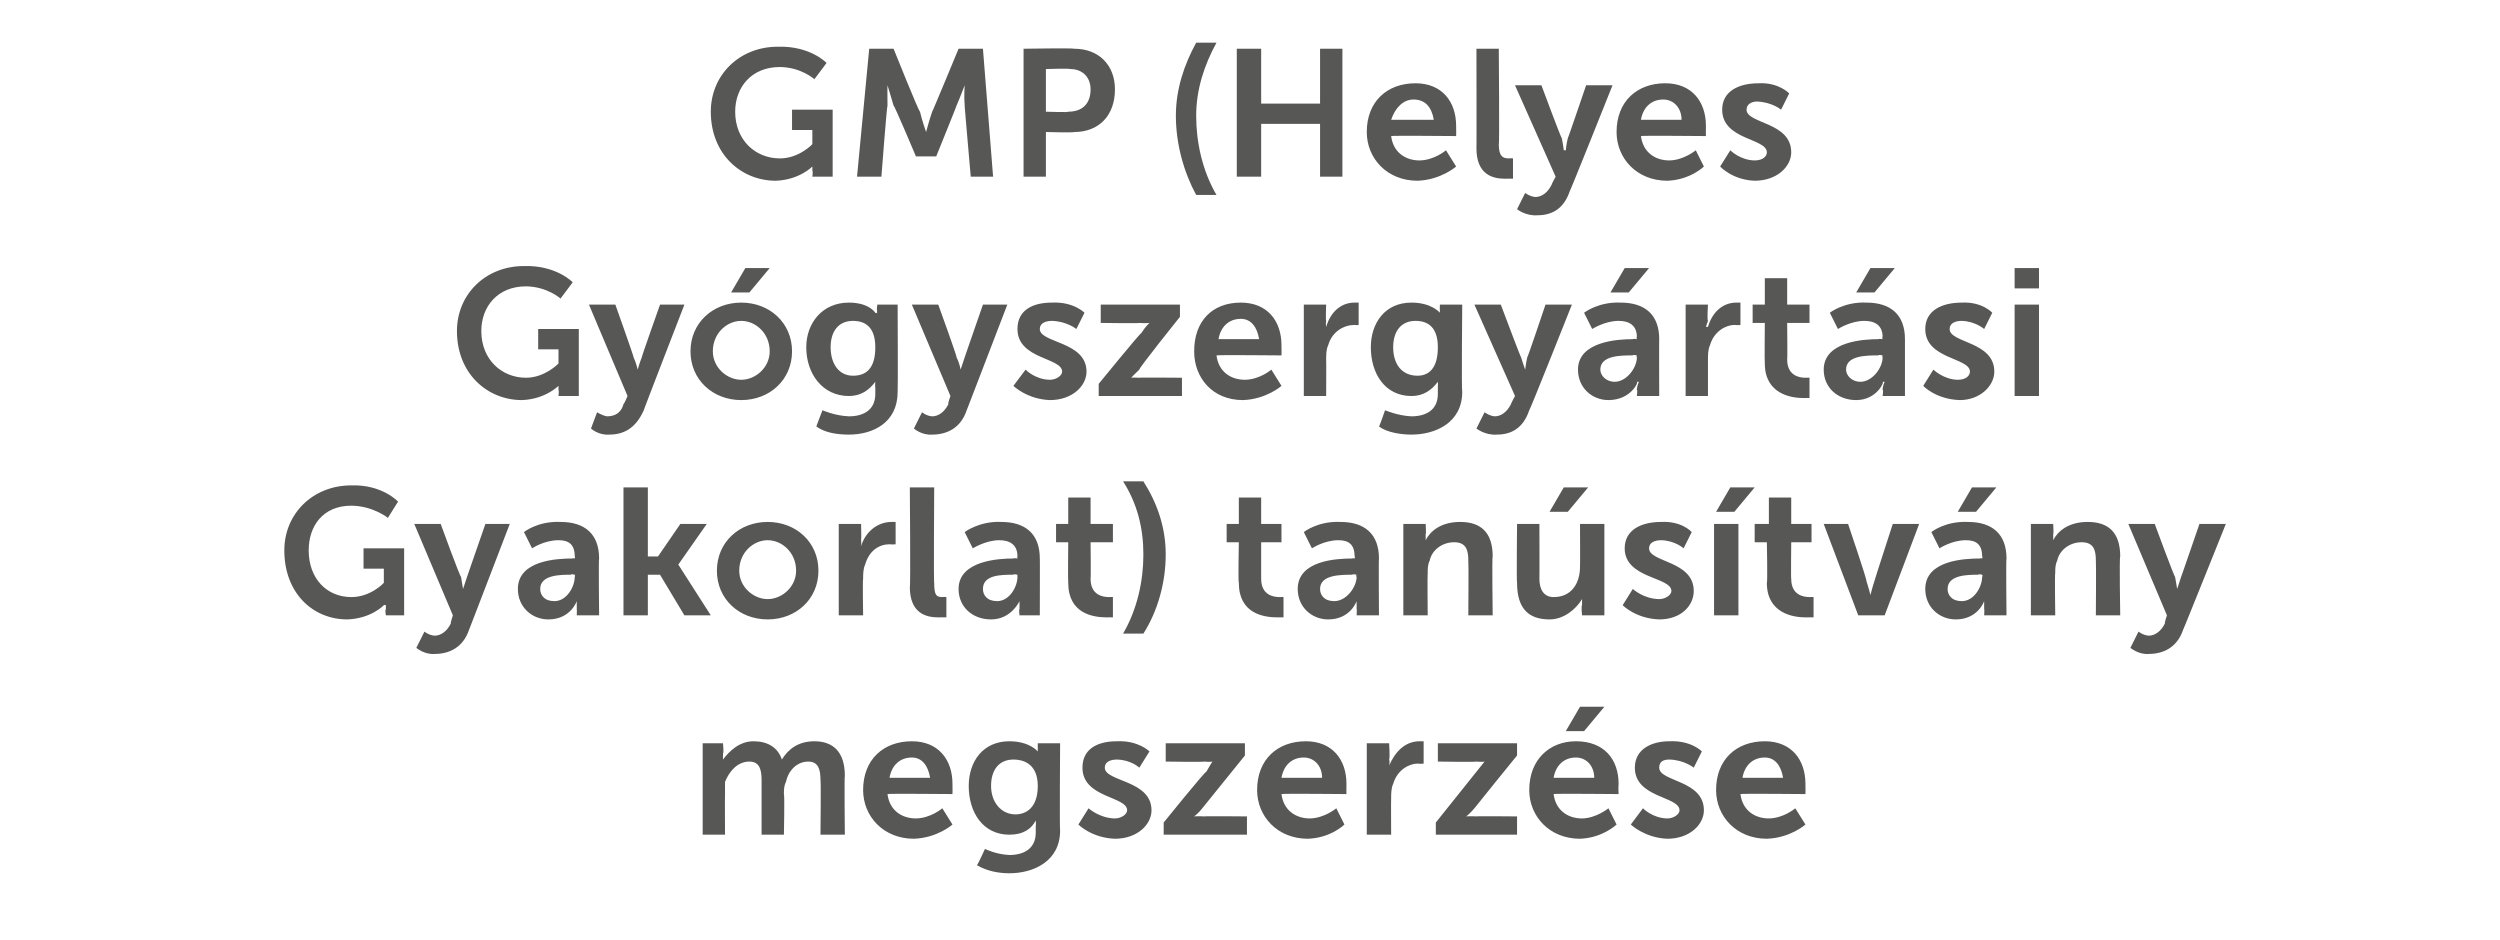
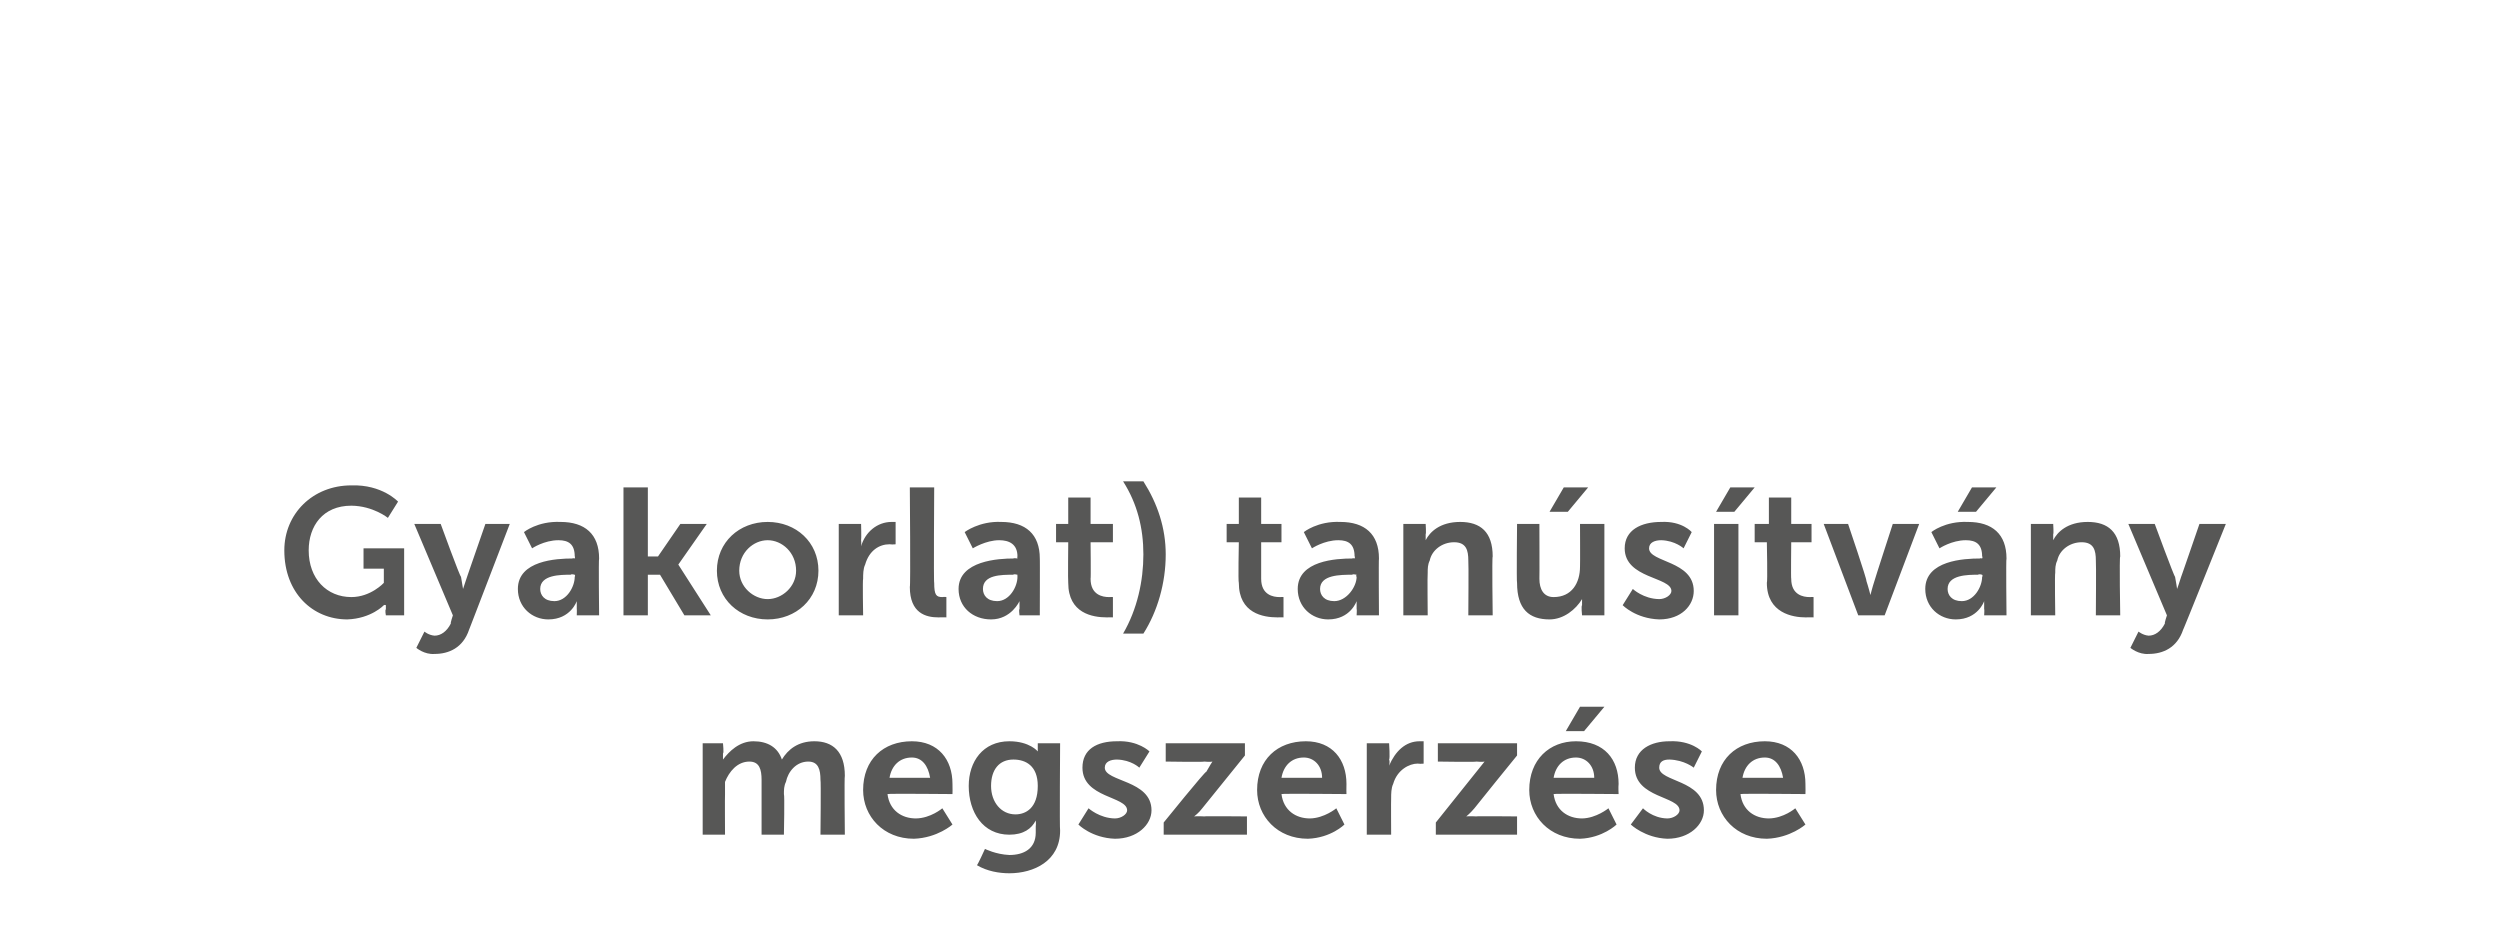
<svg xmlns="http://www.w3.org/2000/svg" version="1.1" width="123.1px" height="46.3px" viewBox="0 -2 123.1 46.3" style="top:-2px">
  <desc>GMP (Helyes Gy gyszergy rt si Gyakorlat) tan s tv ny megszerz se</desc>
  <defs />
  <g id="Polygon13176">
    <path d="M 34.6 34.6 L 35.6 34.6 C 35.6 34.6 35.65 35.09 35.6 35.1 C 35.6 35.3 35.6 35.4 35.6 35.4 C 35.6 35.4 35.6 35.4 35.6 35.4 C 35.9 35 36.4 34.5 37.1 34.5 C 37.8 34.5 38.3 34.8 38.5 35.4 C 38.5 35.4 38.5 35.4 38.5 35.4 C 38.8 34.9 39.3 34.5 40.1 34.5 C 41 34.5 41.6 35 41.6 36.2 C 41.57 36.2 41.6 39.1 41.6 39.1 L 40.4 39.1 C 40.4 39.1 40.43 36.41 40.4 36.4 C 40.4 35.9 40.3 35.5 39.8 35.5 C 39.2 35.5 38.8 36 38.7 36.5 C 38.6 36.7 38.6 36.9 38.6 37.1 C 38.64 37.13 38.6 39.1 38.6 39.1 L 37.5 39.1 C 37.5 39.1 37.5 36.41 37.5 36.4 C 37.5 35.9 37.4 35.5 36.9 35.5 C 36.3 35.5 35.9 36 35.7 36.5 C 35.7 36.7 35.7 36.9 35.7 37.1 C 35.69 37.13 35.7 39.1 35.7 39.1 L 34.6 39.1 L 34.6 34.6 Z M 44.9 34.5 C 46.2 34.5 46.9 35.4 46.9 36.6 C 46.91 36.76 46.9 37.1 46.9 37.1 C 46.9 37.1 43.72 37.07 43.7 37.1 C 43.8 37.9 44.4 38.3 45.1 38.3 C 45.83 38.29 46.4 37.8 46.4 37.8 L 46.9 38.6 C 46.9 38.6 46.16 39.26 45 39.3 C 43.5 39.3 42.5 38.2 42.5 36.9 C 42.5 35.4 43.5 34.5 44.9 34.5 Z M 45.8 36.3 C 45.7 35.7 45.4 35.3 44.9 35.3 C 44.3 35.3 43.9 35.7 43.8 36.3 C 43.8 36.3 45.8 36.3 45.8 36.3 Z M 49.7 40.1 C 50.4 40.1 51 39.8 51 39 C 51 39 51 38.7 51 38.7 C 51.02 38.57 51 38.4 51 38.4 C 51 38.4 51.02 38.44 51 38.4 C 50.8 38.8 50.4 39.1 49.7 39.1 C 48.4 39.1 47.7 38 47.7 36.7 C 47.7 35.5 48.4 34.5 49.7 34.5 C 50.7 34.5 51.1 35 51.1 35 C 51.08 35.04 51.1 35 51.1 35 C 51.1 35 51.1 34.98 51.1 34.9 C 51.1 34.91 51.1 34.6 51.1 34.6 L 52.2 34.6 C 52.2 34.6 52.17 38.87 52.2 38.9 C 52.2 40.4 50.9 41 49.7 41 C 49.2 41 48.6 40.9 48.1 40.6 C 48.12 40.64 48.5 39.8 48.5 39.8 C 48.5 39.8 49.03 40.07 49.7 40.1 Z M 51.1 36.7 C 51.1 35.7 50.5 35.4 49.9 35.4 C 49.2 35.4 48.8 35.9 48.8 36.7 C 48.8 37.5 49.3 38.1 50 38.1 C 50.5 38.1 51.1 37.8 51.1 36.7 Z M 53.6 37.8 C 53.6 37.8 54.14 38.29 54.9 38.3 C 55.2 38.3 55.5 38.1 55.5 37.9 C 55.5 37.2 53.3 37.3 53.3 35.8 C 53.3 34.9 54 34.5 55 34.5 C 56.05 34.45 56.6 35 56.6 35 L 56.1 35.8 C 56.1 35.8 55.71 35.42 55 35.4 C 54.7 35.4 54.4 35.5 54.4 35.8 C 54.4 36.5 56.7 36.4 56.7 37.9 C 56.7 38.6 56 39.3 54.9 39.3 C 53.75 39.26 53.1 38.6 53.1 38.6 L 53.6 37.8 Z M 57.3 38.5 C 57.3 38.5 59.36 35.95 59.4 36 C 59.57 35.69 59.7 35.5 59.7 35.5 L 59.7 35.5 C 59.7 35.5 59.61 35.53 59.3 35.5 C 59.32 35.53 57.4 35.5 57.4 35.5 L 57.4 34.6 L 61.3 34.6 L 61.3 35.2 C 61.3 35.2 59.23 37.76 59.2 37.8 C 59.03 38.03 58.8 38.2 58.8 38.2 L 58.8 38.2 C 58.8 38.2 58.97 38.18 59.3 38.2 C 59.27 38.18 61.4 38.2 61.4 38.2 L 61.4 39.1 L 57.3 39.1 L 57.3 38.5 Z M 64.3 34.5 C 65.6 34.5 66.3 35.4 66.3 36.6 C 66.29 36.76 66.3 37.1 66.3 37.1 C 66.3 37.1 63.1 37.07 63.1 37.1 C 63.2 37.9 63.8 38.3 64.5 38.3 C 65.21 38.29 65.8 37.8 65.8 37.8 L 66.2 38.6 C 66.2 38.6 65.54 39.26 64.4 39.3 C 62.9 39.3 61.9 38.2 61.9 36.9 C 61.9 35.4 62.9 34.5 64.3 34.5 Z M 65.1 36.3 C 65.1 35.7 64.7 35.3 64.2 35.3 C 63.6 35.3 63.2 35.7 63.1 36.3 C 63.1 36.3 65.1 36.3 65.1 36.3 Z M 67.3 34.6 L 68.4 34.6 C 68.4 34.6 68.45 35.35 68.4 35.4 C 68.45 35.52 68.4 35.7 68.4 35.7 C 68.4 35.7 68.45 35.68 68.4 35.7 C 68.7 35 69.2 34.5 69.9 34.5 C 70.01 34.5 70.1 34.5 70.1 34.5 L 70.1 35.6 C 70.1 35.6 69.99 35.62 69.8 35.6 C 69.4 35.6 68.8 35.9 68.6 36.6 C 68.5 36.8 68.5 37.1 68.5 37.3 C 68.49 37.33 68.5 39.1 68.5 39.1 L 67.3 39.1 L 67.3 34.6 Z M 70.7 38.5 C 70.7 38.5 72.74 35.95 72.7 36 C 72.95 35.69 73.1 35.5 73.1 35.5 L 73.1 35.5 C 73.1 35.5 73 35.53 72.7 35.5 C 72.71 35.53 70.8 35.5 70.8 35.5 L 70.8 34.6 L 74.7 34.6 L 74.7 35.2 C 74.7 35.2 72.62 37.76 72.6 37.8 C 72.41 38.03 72.2 38.2 72.2 38.2 L 72.2 38.2 C 72.2 38.2 72.36 38.18 72.7 38.2 C 72.65 38.18 74.7 38.2 74.7 38.2 L 74.7 39.1 L 70.7 39.1 L 70.7 38.5 Z M 77.6 34.5 C 79 34.5 79.7 35.4 79.7 36.6 C 79.68 36.76 79.7 37.1 79.7 37.1 C 79.7 37.1 76.48 37.07 76.5 37.1 C 76.6 37.9 77.2 38.3 77.9 38.3 C 78.6 38.29 79.2 37.8 79.2 37.8 L 79.6 38.6 C 79.6 38.6 78.92 39.26 77.8 39.3 C 76.3 39.3 75.3 38.2 75.3 36.9 C 75.3 35.4 76.3 34.5 77.6 34.5 Z M 78.5 36.3 C 78.5 35.7 78.1 35.3 77.6 35.3 C 77 35.3 76.6 35.7 76.5 36.3 C 76.5 36.3 78.5 36.3 78.5 36.3 Z M 77.8 32.8 L 79 32.8 L 78 34 L 77.1 34 L 77.8 32.8 Z M 80.9 37.8 C 80.9 37.8 81.37 38.29 82.1 38.3 C 82.4 38.3 82.7 38.1 82.7 37.9 C 82.7 37.2 80.5 37.3 80.5 35.8 C 80.5 34.9 81.3 34.5 82.2 34.5 C 83.28 34.45 83.8 35 83.8 35 L 83.4 35.8 C 83.4 35.8 82.94 35.42 82.2 35.4 C 81.9 35.4 81.7 35.5 81.7 35.8 C 81.7 36.5 83.9 36.4 83.9 37.9 C 83.9 38.6 83.2 39.3 82.1 39.3 C 80.99 39.26 80.3 38.6 80.3 38.6 L 80.9 37.8 Z M 86.9 34.5 C 88.2 34.5 88.9 35.4 88.9 36.6 C 88.91 36.76 88.9 37.1 88.9 37.1 C 88.9 37.1 85.72 37.07 85.7 37.1 C 85.8 37.9 86.4 38.3 87.1 38.3 C 87.83 38.29 88.4 37.8 88.4 37.8 L 88.9 38.6 C 88.9 38.6 88.16 39.26 87 39.3 C 85.5 39.3 84.5 38.2 84.5 36.9 C 84.5 35.4 85.5 34.5 86.9 34.5 Z M 87.8 36.3 C 87.7 35.7 87.4 35.3 86.9 35.3 C 86.3 35.3 85.9 35.7 85.8 36.3 C 85.8 36.3 87.8 36.3 87.8 36.3 Z " stroke="none" fill="#575756" />
  </g>
  <g id="Polygon13175">
    <path d="M 17.3 21.9 C 18.82 21.85 19.6 22.7 19.6 22.7 L 19.1 23.5 C 19.1 23.5 18.37 22.91 17.3 22.9 C 15.9 22.9 15.2 23.9 15.2 25.1 C 15.2 26.5 16.1 27.4 17.3 27.4 C 18.26 27.4 18.9 26.7 18.9 26.7 L 18.9 26 L 17.9 26 L 17.9 25 L 19.9 25 L 19.9 28.3 L 19 28.3 C 19 28.3 18.95 28.04 19 28 C 19 27.9 19 27.8 19 27.8 C 18.96 27.77 18.9 27.8 18.9 27.8 C 18.9 27.8 18.28 28.46 17.1 28.5 C 15.4 28.5 14 27.2 14 25.1 C 14 23.3 15.4 21.9 17.3 21.9 Z M 20.9 29.1 C 20.9 29.1 21.11 29.28 21.4 29.3 C 21.7 29.3 22 29.1 22.2 28.7 C 22.17 28.68 22.3 28.3 22.3 28.3 L 20.4 23.8 L 21.7 23.8 C 21.7 23.8 22.65 26.41 22.7 26.4 C 22.74 26.65 22.8 27 22.8 27 L 22.8 27 C 22.8 27 22.91 26.67 23 26.4 C 22.99 26.42 23.9 23.8 23.9 23.8 L 25.1 23.8 C 25.1 23.8 23.09 29.04 23.1 29 C 22.8 29.9 22.1 30.2 21.4 30.2 C 20.89 30.24 20.5 29.9 20.5 29.9 L 20.9 29.1 Z M 28.2 25.5 C 28.18 25.47 28.3 25.5 28.3 25.5 C 28.3 25.5 28.33 25.41 28.3 25.4 C 28.3 24.8 28 24.6 27.5 24.6 C 26.79 24.6 26.2 25 26.2 25 L 25.8 24.2 C 25.8 24.2 26.47 23.65 27.6 23.7 C 28.8 23.7 29.5 24.3 29.5 25.5 C 29.47 25.48 29.5 28.3 29.5 28.3 L 28.4 28.3 C 28.4 28.3 28.41 27.97 28.4 28 C 28.4 27.8 28.4 27.6 28.4 27.6 C 28.4 27.6 28.4 27.6 28.4 27.6 C 28.4 27.6 28.1 28.5 27 28.5 C 26.2 28.5 25.5 27.9 25.5 27 C 25.5 25.6 27.4 25.5 28.2 25.5 Z M 27.3 27.6 C 27.9 27.6 28.3 26.9 28.3 26.4 C 28.34 26.36 28.3 26.3 28.3 26.3 C 28.3 26.3 28.14 26.25 28.1 26.3 C 27.6 26.3 26.6 26.3 26.6 27 C 26.6 27.3 26.8 27.6 27.3 27.6 Z M 30.7 22 L 31.9 22 L 31.9 25.4 L 32.4 25.4 L 33.5 23.8 L 34.8 23.8 L 33.4 25.8 L 33.4 25.8 L 35 28.3 L 33.7 28.3 L 32.5 26.3 L 31.9 26.3 L 31.9 28.3 L 30.7 28.3 L 30.7 22 Z M 37.8 23.7 C 39.2 23.7 40.3 24.7 40.3 26.1 C 40.3 27.5 39.2 28.5 37.8 28.5 C 36.4 28.5 35.3 27.5 35.3 26.1 C 35.3 24.7 36.4 23.7 37.8 23.7 Z M 37.8 27.5 C 38.5 27.5 39.2 26.9 39.2 26.1 C 39.2 25.2 38.5 24.6 37.8 24.6 C 37.1 24.6 36.4 25.2 36.4 26.1 C 36.4 26.9 37.1 27.5 37.8 27.5 Z M 41.3 23.8 L 42.4 23.8 C 42.4 23.8 42.42 24.55 42.4 24.6 C 42.42 24.72 42.4 24.9 42.4 24.9 C 42.4 24.9 42.42 24.88 42.4 24.9 C 42.6 24.2 43.2 23.7 43.9 23.7 C 43.99 23.7 44.1 23.7 44.1 23.7 L 44.1 24.8 C 44.1 24.8 43.97 24.82 43.8 24.8 C 43.3 24.8 42.8 25.1 42.6 25.8 C 42.5 26 42.5 26.3 42.5 26.5 C 42.47 26.53 42.5 28.3 42.5 28.3 L 41.3 28.3 L 41.3 23.8 Z M 44.8 22 L 46 22 C 46 22 45.97 26.75 46 26.7 C 46 27.3 46.1 27.4 46.4 27.4 C 46.53 27.38 46.6 27.4 46.6 27.4 L 46.6 28.4 C 46.6 28.4 46.44 28.39 46.2 28.4 C 45.6 28.4 44.8 28.2 44.8 26.9 C 44.84 26.92 44.8 22 44.8 22 Z M 49.9 25.5 C 49.93 25.47 50.1 25.5 50.1 25.5 C 50.1 25.5 50.08 25.41 50.1 25.4 C 50.1 24.8 49.7 24.6 49.2 24.6 C 48.54 24.6 47.9 25 47.9 25 L 47.5 24.2 C 47.5 24.2 48.22 23.65 49.3 23.7 C 50.5 23.7 51.2 24.3 51.2 25.5 C 51.21 25.48 51.2 28.3 51.2 28.3 L 50.2 28.3 C 50.2 28.3 50.16 27.97 50.2 28 C 50.2 27.8 50.2 27.6 50.2 27.6 C 50.2 27.6 50.2 27.6 50.2 27.6 C 50.2 27.6 49.8 28.5 48.8 28.5 C 47.9 28.5 47.2 27.9 47.2 27 C 47.2 25.6 49.2 25.5 49.9 25.5 Z M 49.1 27.6 C 49.7 27.6 50.1 26.9 50.1 26.4 C 50.09 26.36 50.1 26.3 50.1 26.3 C 50.1 26.3 49.89 26.25 49.9 26.3 C 49.3 26.3 48.4 26.3 48.4 27 C 48.4 27.3 48.6 27.6 49.1 27.6 Z M 52.6 24.7 L 52 24.7 L 52 23.8 L 52.6 23.8 L 52.6 22.5 L 53.7 22.5 L 53.7 23.8 L 54.8 23.8 L 54.8 24.7 L 53.7 24.7 C 53.7 24.7 53.72 26.52 53.7 26.5 C 53.7 27.3 54.3 27.4 54.6 27.4 C 54.75 27.39 54.8 27.4 54.8 27.4 L 54.8 28.4 C 54.8 28.4 54.7 28.39 54.5 28.4 C 53.8 28.4 52.6 28.2 52.6 26.7 C 52.58 26.67 52.6 24.7 52.6 24.7 Z M 55.3 29.2 C 56 28 56.3 26.6 56.3 25.3 C 56.3 24 56 22.8 55.3 21.7 C 55.3 21.7 56.3 21.7 56.3 21.7 C 57 22.8 57.4 24 57.4 25.3 C 57.4 26.7 57 28.1 56.3 29.2 C 56.3 29.2 55.3 29.2 55.3 29.2 Z M 61 24.7 L 60.4 24.7 L 60.4 23.8 L 61 23.8 L 61 22.5 L 62.1 22.5 L 62.1 23.8 L 63.1 23.8 L 63.1 24.7 L 62.1 24.7 C 62.1 24.7 62.1 26.52 62.1 26.5 C 62.1 27.3 62.7 27.4 63 27.4 C 63.14 27.39 63.2 27.4 63.2 27.4 L 63.2 28.4 C 63.2 28.4 63.08 28.39 62.9 28.4 C 62.2 28.4 61 28.2 61 26.7 C 60.96 26.67 61 24.7 61 24.7 Z M 66.6 25.5 C 66.59 25.47 66.7 25.5 66.7 25.5 C 66.7 25.5 66.74 25.41 66.7 25.4 C 66.7 24.8 66.4 24.6 65.9 24.6 C 65.2 24.6 64.6 25 64.6 25 L 64.2 24.2 C 64.2 24.2 64.88 23.65 66 23.7 C 67.2 23.7 67.9 24.3 67.9 25.5 C 67.88 25.48 67.9 28.3 67.9 28.3 L 66.8 28.3 C 66.8 28.3 66.82 27.97 66.8 28 C 66.8 27.8 66.8 27.6 66.8 27.6 C 66.8 27.6 66.8 27.6 66.8 27.6 C 66.8 27.6 66.5 28.5 65.4 28.5 C 64.6 28.5 63.9 27.9 63.9 27 C 63.9 25.6 65.8 25.5 66.6 25.5 Z M 65.7 27.6 C 66.3 27.6 66.8 26.9 66.8 26.4 C 66.75 26.36 66.8 26.3 66.8 26.3 C 66.8 26.3 66.55 26.25 66.6 26.3 C 66 26.3 65 26.3 65 27 C 65 27.3 65.2 27.6 65.7 27.6 Z M 69.1 23.8 L 70.2 23.8 C 70.2 23.8 70.23 24.29 70.2 24.3 C 70.2 24.5 70.2 24.6 70.2 24.6 C 70.2 24.6 70.2 24.6 70.2 24.6 C 70.4 24.2 70.9 23.7 71.9 23.7 C 72.9 23.7 73.5 24.2 73.5 25.4 C 73.46 25.4 73.5 28.3 73.5 28.3 L 72.3 28.3 C 72.3 28.3 72.32 25.63 72.3 25.6 C 72.3 25.1 72.2 24.7 71.6 24.7 C 71 24.7 70.5 25.1 70.4 25.6 C 70.3 25.8 70.3 26 70.3 26.2 C 70.28 26.24 70.3 28.3 70.3 28.3 L 69.1 28.3 L 69.1 23.8 Z M 74.7 23.8 L 75.8 23.8 C 75.8 23.8 75.81 26.48 75.8 26.5 C 75.8 27 76 27.4 76.5 27.4 C 77.4 27.4 77.8 26.7 77.8 25.9 C 77.81 25.87 77.8 23.8 77.8 23.8 L 79 23.8 L 79 28.3 L 77.9 28.3 C 77.9 28.3 77.85 27.83 77.9 27.8 C 77.9 27.6 77.9 27.5 77.9 27.5 C 77.9 27.5 77.9 27.5 77.9 27.5 C 77.6 28 77 28.5 76.3 28.5 C 75.3 28.5 74.7 28 74.7 26.7 C 74.67 26.71 74.7 23.8 74.7 23.8 Z M 77 22 L 78.2 22 L 77.2 23.2 L 76.3 23.2 L 77 22 Z M 80.4 27 C 80.4 27 80.92 27.49 81.7 27.5 C 82 27.5 82.3 27.3 82.3 27.1 C 82.3 26.4 80 26.5 80 25 C 80 24.1 80.8 23.7 81.8 23.7 C 82.83 23.65 83.3 24.2 83.3 24.2 L 82.9 25 C 82.9 25 82.49 24.62 81.8 24.6 C 81.5 24.6 81.2 24.7 81.2 25 C 81.2 25.7 83.4 25.6 83.4 27.1 C 83.4 27.8 82.8 28.5 81.7 28.5 C 80.54 28.46 79.9 27.8 79.9 27.8 L 80.4 27 Z M 85.2 22 L 86.4 22 L 85.4 23.2 L 84.5 23.2 L 85.2 22 Z M 84.4 23.8 L 85.6 23.8 L 85.6 28.3 L 84.4 28.3 L 84.4 23.8 Z M 87 24.7 L 86.4 24.7 L 86.4 23.8 L 87.1 23.8 L 87.1 22.5 L 88.2 22.5 L 88.2 23.8 L 89.2 23.8 L 89.2 24.7 L 88.2 24.7 C 88.2 24.7 88.18 26.52 88.2 26.5 C 88.2 27.3 88.8 27.4 89.1 27.4 C 89.21 27.39 89.3 27.4 89.3 27.4 L 89.3 28.4 C 89.3 28.4 89.16 28.39 88.9 28.4 C 88.3 28.4 87 28.2 87 26.7 C 87.04 26.67 87 24.7 87 24.7 Z M 89.8 23.8 L 91 23.8 C 91 23.8 91.95 26.6 91.9 26.6 C 92 26.9 92.1 27.3 92.1 27.3 C 92.1 27.3 92.1 27.3 92.1 27.3 C 92.1 27.3 92.2 26.9 92.3 26.6 C 92.29 26.6 93.2 23.8 93.2 23.8 L 94.5 23.8 L 92.8 28.3 L 91.5 28.3 L 89.8 23.8 Z M 97.5 25.5 C 97.49 25.47 97.6 25.5 97.6 25.5 C 97.6 25.5 97.64 25.41 97.6 25.4 C 97.6 24.8 97.3 24.6 96.8 24.6 C 96.1 24.6 95.5 25 95.5 25 L 95.1 24.2 C 95.1 24.2 95.77 23.65 96.9 23.7 C 98.1 23.7 98.8 24.3 98.8 25.5 C 98.77 25.48 98.8 28.3 98.8 28.3 L 97.7 28.3 C 97.7 28.3 97.72 27.97 97.7 28 C 97.7 27.8 97.7 27.6 97.7 27.6 C 97.7 27.6 97.7 27.6 97.7 27.6 C 97.7 27.6 97.4 28.5 96.3 28.5 C 95.5 28.5 94.8 27.9 94.8 27 C 94.8 25.6 96.7 25.5 97.5 25.5 Z M 96.6 27.6 C 97.2 27.6 97.6 26.9 97.6 26.4 C 97.65 26.36 97.6 26.3 97.6 26.3 C 97.6 26.3 97.45 26.25 97.4 26.3 C 96.9 26.3 95.9 26.3 95.9 27 C 95.9 27.3 96.1 27.6 96.6 27.6 Z M 97.1 22 L 98.3 22 L 97.3 23.2 L 96.4 23.2 L 97.1 22 Z M 100 23.8 L 101.1 23.8 C 101.1 23.8 101.13 24.29 101.1 24.3 C 101.1 24.5 101.1 24.6 101.1 24.6 C 101.1 24.6 101.1 24.6 101.1 24.6 C 101.3 24.2 101.8 23.7 102.8 23.7 C 103.8 23.7 104.4 24.2 104.4 25.4 C 104.35 25.4 104.4 28.3 104.4 28.3 L 103.2 28.3 C 103.2 28.3 103.22 25.63 103.2 25.6 C 103.2 25.1 103.1 24.7 102.5 24.7 C 101.9 24.7 101.4 25.1 101.3 25.6 C 101.2 25.8 101.2 26 101.2 26.2 C 101.17 26.24 101.2 28.3 101.2 28.3 L 100 28.3 L 100 23.8 Z M 105.3 29.1 C 105.3 29.1 105.52 29.28 105.8 29.3 C 106.1 29.3 106.4 29.1 106.6 28.7 C 106.57 28.68 106.7 28.3 106.7 28.3 L 104.8 23.8 L 106.1 23.8 C 106.1 23.8 107.06 26.41 107.1 26.4 C 107.15 26.65 107.2 27 107.2 27 L 107.2 27 C 107.2 27 107.32 26.67 107.4 26.4 C 107.4 26.42 108.3 23.8 108.3 23.8 L 109.6 23.8 C 109.6 23.8 107.5 29.04 107.5 29 C 107.2 29.9 106.5 30.2 105.8 30.2 C 105.3 30.24 104.9 29.9 104.9 29.9 L 105.3 29.1 Z " stroke="none" fill="#575756" />
  </g>
  <g id="Polygon13174">
-     <path d="M 25.8 11.1 C 27.39 11.05 28.2 11.9 28.2 11.9 L 27.6 12.7 C 27.6 12.7 26.94 12.11 25.9 12.1 C 24.5 12.1 23.7 13.1 23.7 14.3 C 23.7 15.7 24.7 16.6 25.9 16.6 C 26.83 16.6 27.5 15.9 27.5 15.9 L 27.5 15.2 L 26.5 15.2 L 26.5 14.2 L 28.5 14.2 L 28.5 17.5 L 27.5 17.5 C 27.5 17.5 27.53 17.24 27.5 17.2 C 27.5 17.1 27.5 17 27.5 17 C 27.54 16.97 27.5 17 27.5 17 C 27.5 17 26.85 17.66 25.7 17.7 C 24 17.7 22.5 16.4 22.5 14.3 C 22.5 12.5 23.9 11.1 25.8 11.1 Z M 29.4 18.3 C 29.4 18.3 29.69 18.48 29.9 18.5 C 30.3 18.5 30.6 18.3 30.7 17.9 C 30.74 17.88 30.9 17.5 30.9 17.5 L 29 13 L 30.3 13 C 30.3 13 31.23 15.61 31.2 15.6 C 31.32 15.85 31.4 16.2 31.4 16.2 L 31.4 16.2 C 31.4 16.2 31.49 15.87 31.6 15.6 C 31.57 15.62 32.5 13 32.5 13 L 33.7 13 C 33.7 13 31.67 18.24 31.7 18.2 C 31.3 19.1 30.7 19.4 30 19.4 C 29.46 19.44 29.1 19.1 29.1 19.1 L 29.4 18.3 Z M 36.5 12.9 C 37.9 12.9 39 13.9 39 15.3 C 39 16.7 37.9 17.7 36.5 17.7 C 35.1 17.7 34 16.7 34 15.3 C 34 13.9 35.1 12.9 36.5 12.9 Z M 36.5 16.7 C 37.2 16.7 37.9 16.1 37.9 15.3 C 37.9 14.4 37.2 13.8 36.5 13.8 C 35.8 13.8 35.1 14.4 35.1 15.3 C 35.1 16.1 35.8 16.7 36.5 16.7 Z M 36.7 11.2 L 37.9 11.2 L 36.9 12.4 L 36 12.4 L 36.7 11.2 Z M 41.8 18.5 C 42.5 18.5 43.1 18.2 43.1 17.4 C 43.1 17.4 43.1 17.1 43.1 17.1 C 43.08 16.97 43.1 16.8 43.1 16.8 C 43.1 16.8 43.08 16.84 43.1 16.8 C 42.8 17.2 42.4 17.5 41.8 17.5 C 40.5 17.5 39.7 16.4 39.7 15.1 C 39.7 13.9 40.5 12.9 41.8 12.9 C 42.8 12.9 43.1 13.4 43.1 13.4 C 43.14 13.44 43.2 13.4 43.2 13.4 C 43.2 13.4 43.15 13.38 43.2 13.3 C 43.15 13.31 43.2 13 43.2 13 L 44.2 13 C 44.2 13 44.22 17.27 44.2 17.3 C 44.2 18.8 43 19.4 41.8 19.4 C 41.2 19.4 40.6 19.3 40.2 19 C 40.17 19.04 40.5 18.2 40.5 18.2 C 40.5 18.2 41.09 18.47 41.8 18.5 Z M 43.1 15.1 C 43.1 14.1 42.6 13.8 42 13.8 C 41.3 13.8 40.9 14.3 40.9 15.1 C 40.9 15.9 41.3 16.5 42 16.5 C 42.6 16.5 43.1 16.2 43.1 15.1 Z M 45.4 18.3 C 45.4 18.3 45.61 18.48 45.9 18.5 C 46.2 18.5 46.5 18.3 46.7 17.9 C 46.66 17.88 46.8 17.5 46.8 17.5 L 44.9 13 L 46.2 13 C 46.2 13 47.15 15.61 47.1 15.6 C 47.24 15.85 47.3 16.2 47.3 16.2 L 47.3 16.2 C 47.3 16.2 47.41 15.87 47.5 15.6 C 47.49 15.62 48.4 13 48.4 13 L 49.6 13 C 49.6 13 47.59 18.24 47.6 18.2 C 47.3 19.1 46.6 19.4 45.9 19.4 C 45.38 19.44 45 19.1 45 19.1 L 45.4 18.3 Z M 50.5 16.2 C 50.5 16.2 50.96 16.69 51.7 16.7 C 52 16.7 52.3 16.5 52.3 16.3 C 52.3 15.6 50.1 15.7 50.1 14.2 C 50.1 13.3 50.8 12.9 51.8 12.9 C 52.87 12.85 53.4 13.4 53.4 13.4 L 53 14.2 C 53 14.2 52.53 13.82 51.8 13.8 C 51.5 13.8 51.2 13.9 51.2 14.2 C 51.2 14.9 53.5 14.8 53.5 16.3 C 53.5 17 52.8 17.7 51.7 17.7 C 50.57 17.66 49.9 17 49.9 17 L 50.5 16.2 Z M 54.1 16.9 C 54.1 16.9 56.18 14.35 56.2 14.4 C 56.39 14.09 56.6 13.9 56.6 13.9 L 56.6 13.9 C 56.6 13.9 56.43 13.93 56.1 13.9 C 56.14 13.93 54.2 13.9 54.2 13.9 L 54.2 13 L 58.1 13 L 58.1 13.6 C 58.1 13.6 56.05 16.16 56.1 16.2 C 55.85 16.43 55.7 16.6 55.7 16.6 L 55.7 16.6 C 55.7 16.6 55.79 16.58 56.1 16.6 C 56.09 16.58 58.2 16.6 58.2 16.6 L 58.2 17.5 L 54.1 17.5 L 54.1 16.9 Z M 61.1 12.9 C 62.4 12.9 63.1 13.8 63.1 15 C 63.11 15.16 63.1 15.5 63.1 15.5 C 63.1 15.5 59.92 15.47 59.9 15.5 C 60 16.3 60.6 16.7 61.3 16.7 C 62.04 16.69 62.6 16.2 62.6 16.2 L 63.1 17 C 63.1 17 62.36 17.66 61.2 17.7 C 59.7 17.7 58.8 16.6 58.8 15.3 C 58.8 13.8 59.7 12.9 61.1 12.9 Z M 62 14.7 C 61.9 14.1 61.6 13.7 61.1 13.7 C 60.5 13.7 60.1 14.1 60 14.7 C 60 14.7 62 14.7 62 14.7 Z M 64.2 13 L 65.3 13 C 65.3 13 65.27 13.75 65.3 13.8 C 65.27 13.92 65.3 14.1 65.3 14.1 C 65.3 14.1 65.27 14.08 65.3 14.1 C 65.5 13.4 66 12.9 66.7 12.9 C 66.83 12.9 66.9 12.9 66.9 12.9 L 66.9 14 C 66.9 14 66.82 14.02 66.7 14 C 66.2 14 65.6 14.3 65.4 15 C 65.3 15.2 65.3 15.5 65.3 15.7 C 65.31 15.73 65.3 17.5 65.3 17.5 L 64.2 17.5 L 64.2 13 Z M 69.5 18.5 C 70.2 18.5 70.8 18.2 70.8 17.4 C 70.8 17.4 70.8 17.1 70.8 17.1 C 70.81 16.97 70.8 16.8 70.8 16.8 C 70.8 16.8 70.81 16.84 70.8 16.8 C 70.5 17.2 70.1 17.5 69.5 17.5 C 68.2 17.5 67.5 16.4 67.5 15.1 C 67.5 13.9 68.2 12.9 69.5 12.9 C 70.5 12.9 70.9 13.4 70.9 13.4 C 70.87 13.44 70.9 13.4 70.9 13.4 C 70.9 13.4 70.89 13.38 70.9 13.3 C 70.89 13.31 70.9 13 70.9 13 L 72 13 C 72 13 71.96 17.27 72 17.3 C 72 18.8 70.7 19.4 69.5 19.4 C 69 19.4 68.3 19.3 67.9 19 C 67.91 19.04 68.2 18.2 68.2 18.2 C 68.2 18.2 68.82 18.47 69.5 18.5 Z M 70.8 15.1 C 70.8 14.1 70.3 13.8 69.7 13.8 C 69 13.8 68.6 14.3 68.6 15.1 C 68.6 15.9 69 16.5 69.8 16.5 C 70.3 16.5 70.8 16.2 70.8 15.1 Z M 73.1 18.3 C 73.1 18.3 73.34 18.48 73.6 18.5 C 73.9 18.5 74.2 18.3 74.4 17.9 C 74.39 17.88 74.6 17.5 74.6 17.5 L 72.6 13 L 73.9 13 C 73.9 13 74.88 15.61 74.9 15.6 C 74.97 15.85 75.1 16.2 75.1 16.2 L 75.1 16.2 C 75.1 16.2 75.14 15.87 75.2 15.6 C 75.22 15.62 76.1 13 76.1 13 L 77.4 13 C 77.4 13 75.32 18.24 75.3 18.2 C 75 19.1 74.4 19.4 73.7 19.4 C 73.12 19.44 72.7 19.1 72.7 19.1 L 73.1 18.3 Z M 80.4 14.7 C 80.41 14.67 80.6 14.7 80.6 14.7 C 80.6 14.7 80.56 14.61 80.6 14.6 C 80.6 14 80.2 13.8 79.7 13.8 C 79.02 13.8 78.4 14.2 78.4 14.2 L 78 13.4 C 78 13.4 78.7 12.85 79.8 12.9 C 81 12.9 81.7 13.5 81.7 14.7 C 81.69 14.68 81.7 17.5 81.7 17.5 L 80.6 17.5 C 80.6 17.5 80.64 17.17 80.6 17.2 C 80.6 17 80.7 16.8 80.7 16.8 C 80.7 16.8 80.6 16.8 80.6 16.8 C 80.7 16.8 80.3 17.7 79.2 17.7 C 78.4 17.7 77.7 17.1 77.7 16.2 C 77.7 14.8 79.7 14.7 80.4 14.7 Z M 79.5 16.8 C 80.1 16.8 80.6 16.1 80.6 15.6 C 80.57 15.56 80.6 15.5 80.6 15.5 C 80.6 15.5 80.37 15.45 80.4 15.5 C 79.8 15.5 78.8 15.5 78.8 16.2 C 78.8 16.5 79.1 16.8 79.5 16.8 Z M 80 11.2 L 81.2 11.2 L 80.2 12.4 L 79.3 12.4 L 80 11.2 Z M 83 13 L 84.1 13 C 84.1 13 84.05 13.75 84.1 13.8 C 84.05 13.92 84 14.1 84 14.1 C 84 14.1 84.05 14.08 84.1 14.1 C 84.3 13.4 84.8 12.9 85.5 12.9 C 85.62 12.9 85.7 12.9 85.7 12.9 L 85.7 14 C 85.7 14 85.6 14.02 85.4 14 C 85 14 84.4 14.3 84.2 15 C 84.1 15.2 84.1 15.5 84.1 15.7 C 84.1 15.73 84.1 17.5 84.1 17.5 L 83 17.5 L 83 13 Z M 86.9 13.9 L 86.3 13.9 L 86.3 13 L 86.9 13 L 86.9 11.7 L 88 11.7 L 88 13 L 89.1 13 L 89.1 13.9 L 88 13.9 C 88 13.9 88.02 15.72 88 15.7 C 88 16.5 88.6 16.6 88.9 16.6 C 89.06 16.59 89.1 16.6 89.1 16.6 L 89.1 17.6 C 89.1 17.6 89.01 17.59 88.8 17.6 C 88.2 17.6 86.9 17.4 86.9 15.9 C 86.88 15.87 86.9 13.9 86.9 13.9 Z M 92.5 14.7 C 92.51 14.67 92.7 14.7 92.7 14.7 C 92.7 14.7 92.66 14.61 92.7 14.6 C 92.7 14 92.3 13.8 91.8 13.8 C 91.12 13.8 90.5 14.2 90.5 14.2 L 90.1 13.4 C 90.1 13.4 90.8 12.85 91.9 12.9 C 93.1 12.9 93.8 13.5 93.8 14.7 C 93.8 14.68 93.8 17.5 93.8 17.5 L 92.7 17.5 C 92.7 17.5 92.75 17.17 92.7 17.2 C 92.7 17 92.8 16.8 92.8 16.8 C 92.8 16.8 92.7 16.8 92.7 16.8 C 92.8 16.8 92.4 17.7 91.4 17.7 C 90.5 17.7 89.8 17.1 89.8 16.2 C 89.8 14.8 91.8 14.7 92.5 14.7 Z M 91.6 16.8 C 92.2 16.8 92.7 16.1 92.7 15.6 C 92.67 15.56 92.7 15.5 92.7 15.5 C 92.7 15.5 92.48 15.45 92.5 15.5 C 91.9 15.5 90.9 15.5 90.9 16.2 C 90.9 16.5 91.2 16.8 91.6 16.8 Z M 92.1 11.2 L 93.3 11.2 L 92.3 12.4 L 91.4 12.4 L 92.1 11.2 Z M 95.2 16.2 C 95.2 16.2 95.7 16.69 96.4 16.7 C 96.8 16.7 97 16.5 97 16.3 C 97 15.6 94.8 15.7 94.8 14.2 C 94.8 13.3 95.6 12.9 96.6 12.9 C 97.61 12.85 98.1 13.4 98.1 13.4 L 97.7 14.2 C 97.7 14.2 97.27 13.82 96.6 13.8 C 96.3 13.8 96 13.9 96 14.2 C 96 14.9 98.2 14.8 98.2 16.3 C 98.2 17 97.5 17.7 96.5 17.7 C 95.31 17.66 94.7 17 94.7 17 L 95.2 16.2 Z M 99.2 11.2 L 100.4 11.2 L 100.4 12.2 L 99.2 12.2 L 99.2 11.2 Z M 99.2 13 L 100.4 13 L 100.4 17.5 L 99.2 17.5 L 99.2 13 Z " stroke="none" fill="#575756" />
-   </g>
+     </g>
  <g id="Polygon13173">
-     <path d="M 38.3 0.3 C 39.9 0.25 40.7 1.1 40.7 1.1 L 40.1 1.9 C 40.1 1.9 39.45 1.31 38.4 1.3 C 37 1.3 36.2 2.3 36.2 3.5 C 36.2 4.9 37.2 5.8 38.4 5.8 C 39.35 5.8 40 5.1 40 5.1 L 40 4.4 L 39 4.4 L 39 3.4 L 41 3.4 L 41 6.7 L 40 6.7 C 40 6.7 40.04 6.44 40 6.4 C 40 6.3 40 6.2 40 6.2 C 40.05 6.17 40 6.2 40 6.2 C 40 6.2 39.36 6.86 38.2 6.9 C 36.5 6.9 35 5.6 35 3.5 C 35 1.7 36.4 0.3 38.3 0.3 Z M 42.8 0.4 L 44 0.4 C 44 0.4 45.25 3.52 45.3 3.5 C 45.39 3.9 45.6 4.5 45.6 4.5 L 45.6 4.5 C 45.6 4.5 45.76 3.9 45.9 3.5 C 45.91 3.52 47.2 0.4 47.2 0.4 L 48.4 0.4 L 48.9 6.7 L 47.8 6.7 C 47.8 6.7 47.49 3.18 47.5 3.2 C 47.46 2.75 47.5 2.2 47.5 2.2 L 47.5 2.2 C 47.5 2.2 47.27 2.81 47.1 3.2 C 47.12 3.18 46.1 5.7 46.1 5.7 L 45.1 5.7 C 45.1 5.7 44.04 3.18 44 3.2 C 43.89 2.81 43.7 2.2 43.7 2.2 L 43.7 2.2 C 43.7 2.2 43.69 2.75 43.7 3.2 C 43.67 3.18 43.4 6.7 43.4 6.7 L 42.2 6.7 L 42.8 0.4 Z M 50.4 0.4 C 50.4 0.4 52.85 0.36 52.9 0.4 C 54.1 0.4 54.9 1.2 54.9 2.4 C 54.9 3.7 54.1 4.5 52.9 4.5 C 52.85 4.54 51.5 4.5 51.5 4.5 L 51.5 6.7 L 50.4 6.7 L 50.4 0.4 Z M 52.6 3.5 C 53.3 3.5 53.7 3.1 53.7 2.4 C 53.7 1.8 53.3 1.4 52.7 1.4 C 52.66 1.36 51.5 1.4 51.5 1.4 L 51.5 3.5 C 51.5 3.5 52.64 3.54 52.6 3.5 Z M 57.9 3.7 C 57.9 2.4 58.3 1.2 58.9 0.1 C 58.9 0.1 59.9 0.1 59.9 0.1 C 59.3 1.2 58.9 2.4 58.9 3.7 C 58.9 5 59.2 6.4 59.9 7.6 C 59.9 7.6 58.9 7.6 58.9 7.6 C 58.3 6.5 57.9 5.1 57.9 3.7 Z M 60.9 0.4 L 62.1 0.4 L 62.1 3.1 L 65 3.1 L 65 0.4 L 66.1 0.4 L 66.1 6.7 L 65 6.7 L 65 4.1 L 62.1 4.1 L 62.1 6.7 L 60.9 6.7 L 60.9 0.4 Z M 69.7 2.1 C 71 2.1 71.7 3 71.7 4.2 C 71.71 4.36 71.7 4.7 71.7 4.7 C 71.7 4.7 68.51 4.67 68.5 4.7 C 68.6 5.5 69.2 5.9 69.9 5.9 C 70.63 5.89 71.2 5.4 71.2 5.4 L 71.7 6.2 C 71.7 6.2 70.95 6.86 69.8 6.9 C 68.3 6.9 67.3 5.8 67.3 4.5 C 67.3 3 68.3 2.1 69.7 2.1 Z M 70.6 3.9 C 70.5 3.3 70.2 2.9 69.6 2.9 C 69.1 2.9 68.7 3.3 68.5 3.9 C 68.5 3.9 70.6 3.9 70.6 3.9 Z M 72.7 0.4 L 73.8 0.4 C 73.8 0.4 73.84 5.15 73.8 5.1 C 73.8 5.7 74 5.8 74.3 5.8 C 74.4 5.78 74.5 5.8 74.5 5.8 L 74.5 6.8 C 74.5 6.8 74.31 6.79 74.1 6.8 C 73.5 6.8 72.7 6.6 72.7 5.3 C 72.71 5.32 72.7 0.4 72.7 0.4 Z M 75.1 7.5 C 75.1 7.5 75.33 7.68 75.6 7.7 C 75.9 7.7 76.2 7.5 76.4 7.1 C 76.39 7.08 76.6 6.7 76.6 6.7 L 74.6 2.2 L 75.9 2.2 C 75.9 2.2 76.87 4.81 76.9 4.8 C 76.96 5.05 77 5.4 77 5.4 L 77.1 5.4 C 77.1 5.4 77.13 5.07 77.2 4.8 C 77.21 4.82 78.1 2.2 78.1 2.2 L 79.4 2.2 C 79.4 2.2 77.31 7.44 77.3 7.4 C 77 8.3 76.4 8.6 75.7 8.6 C 75.11 8.64 74.7 8.3 74.7 8.3 L 75.1 7.5 Z M 82 2.1 C 83.3 2.1 84 3 84 4.2 C 83.99 4.36 84 4.7 84 4.7 C 84 4.7 80.79 4.67 80.8 4.7 C 80.9 5.5 81.5 5.9 82.2 5.9 C 82.91 5.89 83.5 5.4 83.5 5.4 L 83.9 6.2 C 83.9 6.2 83.23 6.86 82.1 6.9 C 80.6 6.9 79.6 5.8 79.6 4.5 C 79.6 3 80.6 2.1 82 2.1 Z M 82.8 3.9 C 82.8 3.3 82.4 2.9 81.9 2.9 C 81.3 2.9 80.9 3.3 80.8 3.9 C 80.8 3.9 82.8 3.9 82.8 3.9 Z M 85.2 5.4 C 85.2 5.4 85.68 5.89 86.4 5.9 C 86.8 5.9 87 5.7 87 5.5 C 87 4.8 84.8 4.9 84.8 3.4 C 84.8 2.5 85.6 2.1 86.6 2.1 C 87.59 2.05 88.1 2.6 88.1 2.6 L 87.7 3.4 C 87.7 3.4 87.25 3.02 86.5 3 C 86.3 3 86 3.1 86 3.4 C 86 4.1 88.2 4 88.2 5.5 C 88.2 6.2 87.5 6.9 86.4 6.9 C 85.3 6.86 84.7 6.2 84.7 6.2 L 85.2 5.4 Z " stroke="none" fill="#575756" />
-   </g>
+     </g>
</svg>